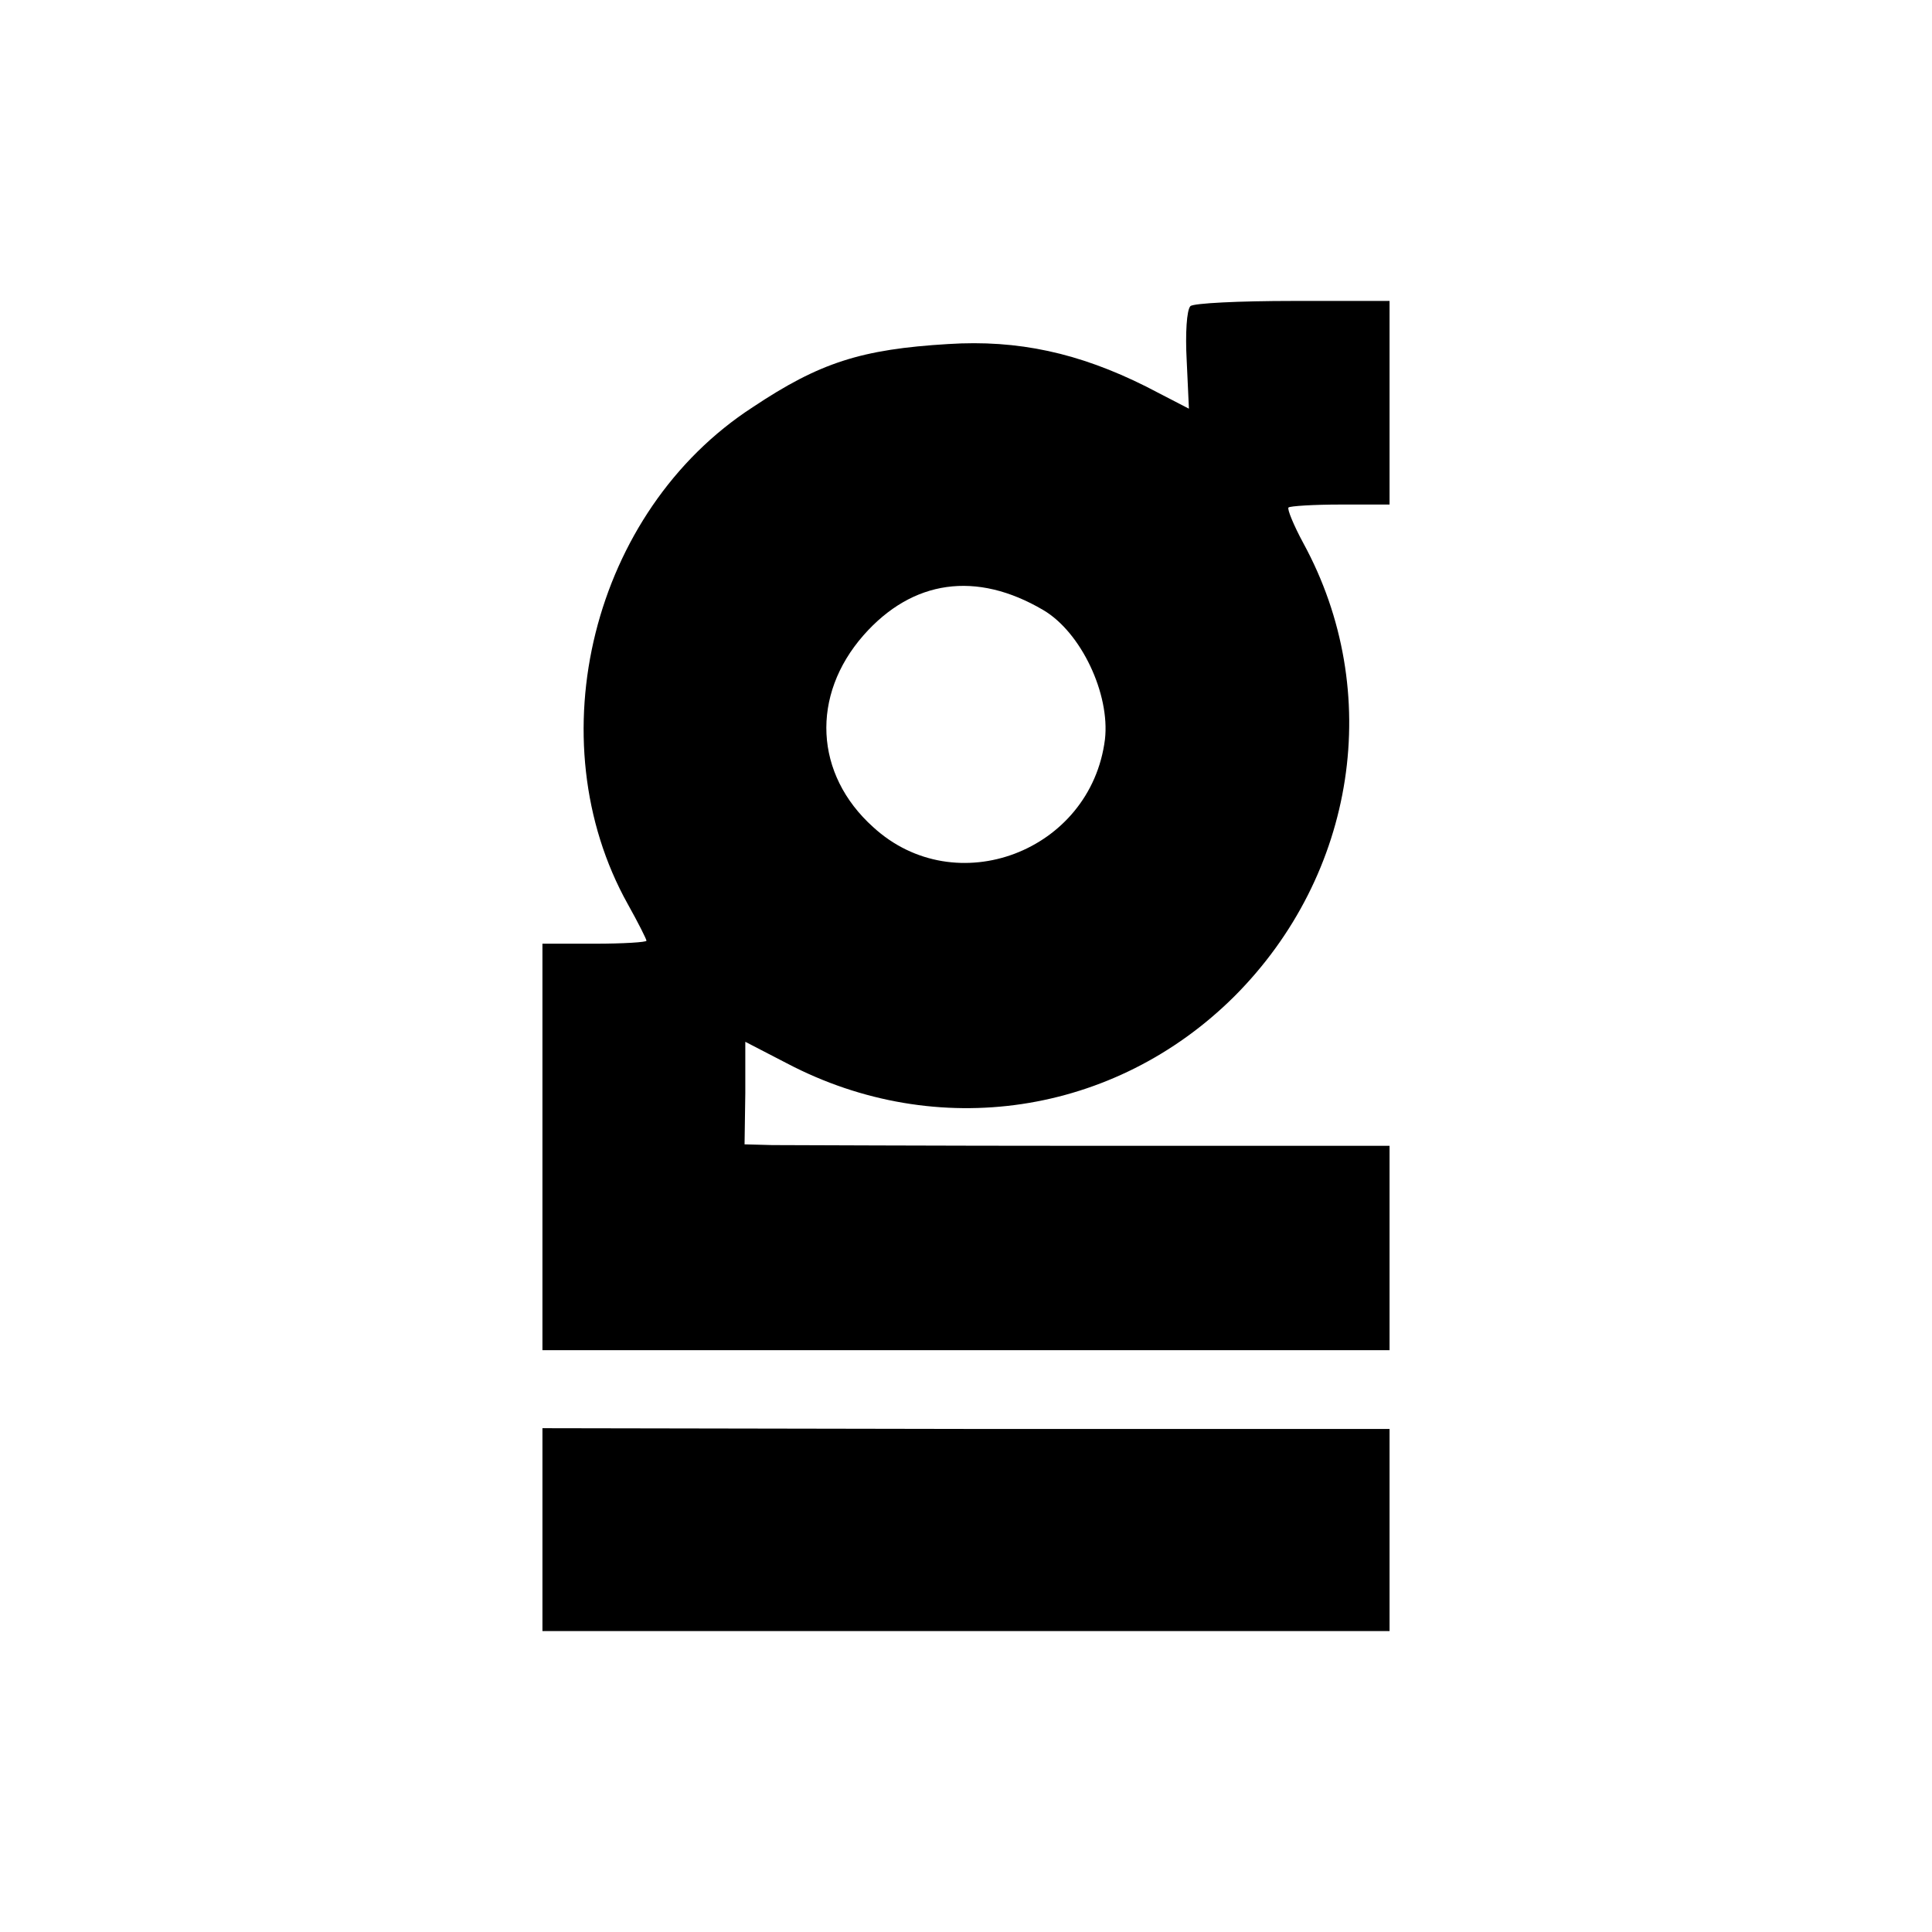
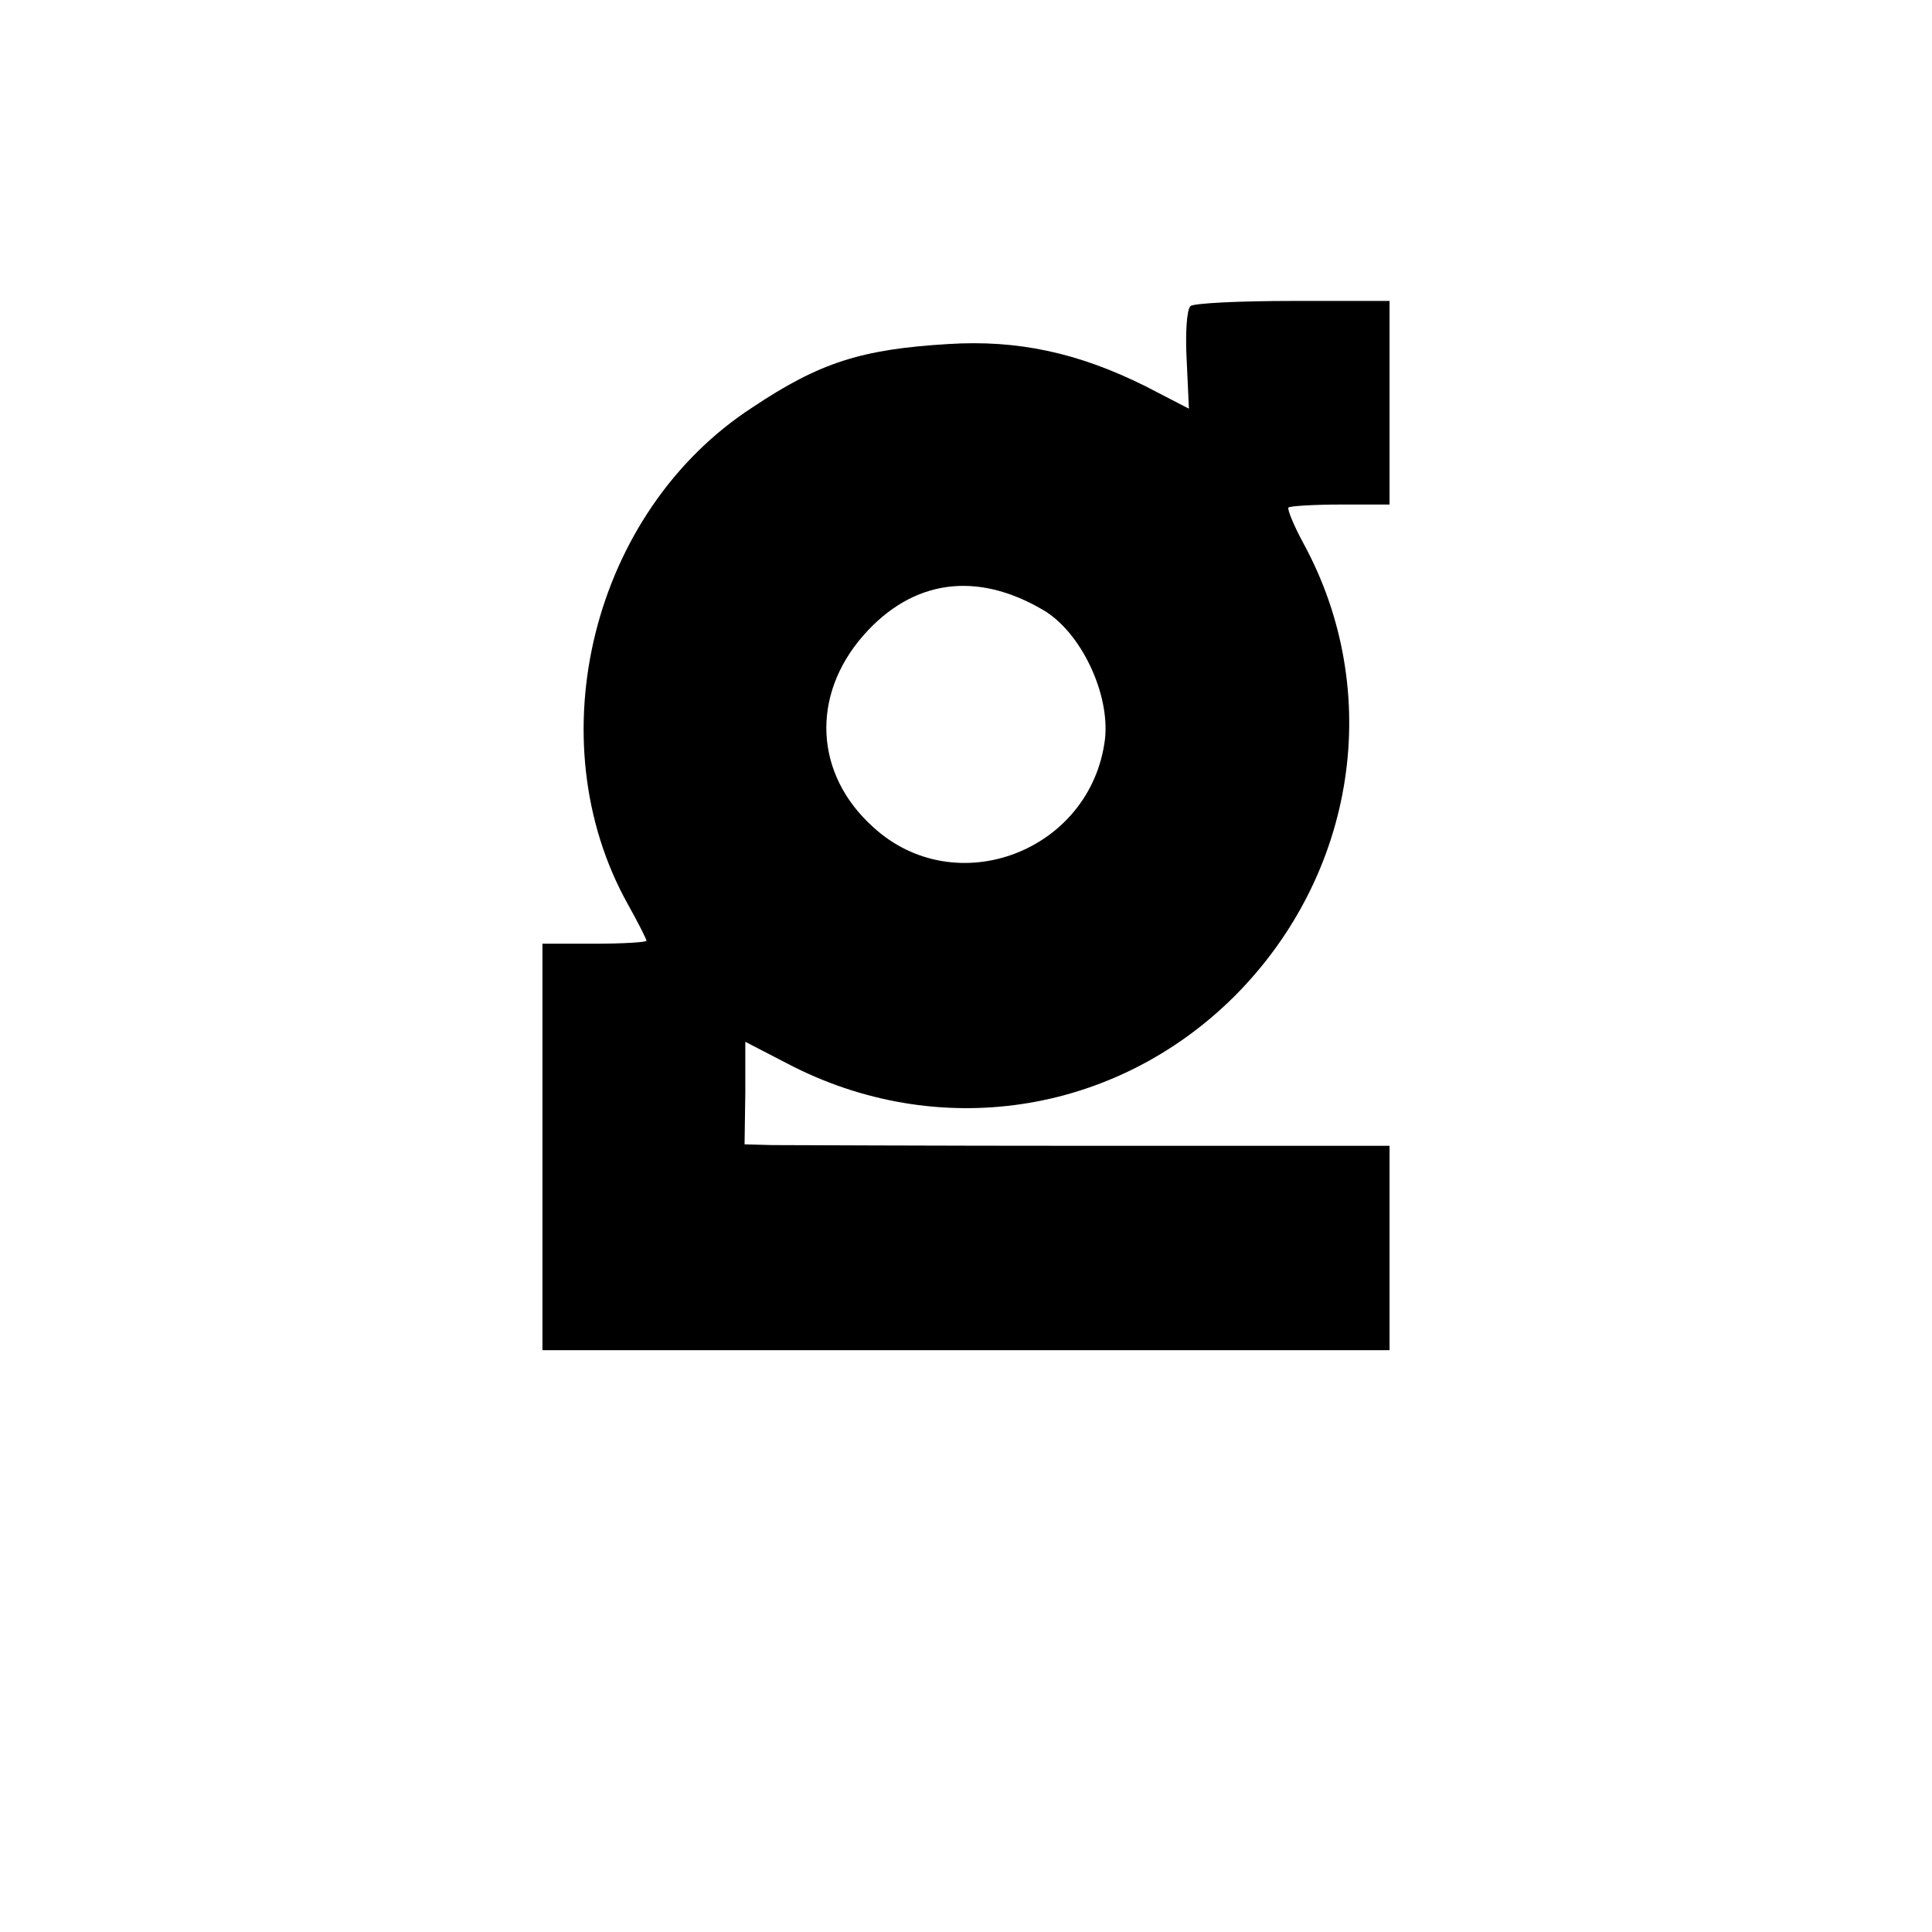
<svg xmlns="http://www.w3.org/2000/svg" version="1.0" width="260pt" height="260pt" viewBox="0 0 260 260" preserveAspectRatio="xMidYMid meet">
  <g transform="translate(0,260) scale(0.1,-0.1)" fill="#000000" stroke="none">
    <path d="M1602 2188 c-5 -5 -7 -37 -5 -73 l3 -65 -58 30 c-90 45 -172 63 -266 57 -117 -7 -173 -25 -263 -85 -216 -140 -292 -447 -168 -669 14 -25 25 -47 25 -49 0 -2 -31 -4 -70 -4 l-70 0 0 -274 0 -273 570 0 570 0 0 137 0 138 -397 0 c-219 0 -414 1 -434 1 l-37 1 1 69 0 69 56 -29 c202 -106 441 -70 602 90 164 164 202 410 93 610 -13 24 -22 46 -20 48 2 2 34 4 70 4 l66 0 0 137 0 137 -130 0 c-72 0 -134 -3 -138 -7z m-198 -409 c51 -30 90 -113 83 -174 -19 -151 -201 -220 -312 -118 -79 71 -84 177 -13 258 66 75 152 87 242 34z" />
-     <path d="M730 541 l0 -136 570 0 570 0 0 136 0 136 -570 0 -570 1 0 -137z" />
  </g>
</svg>